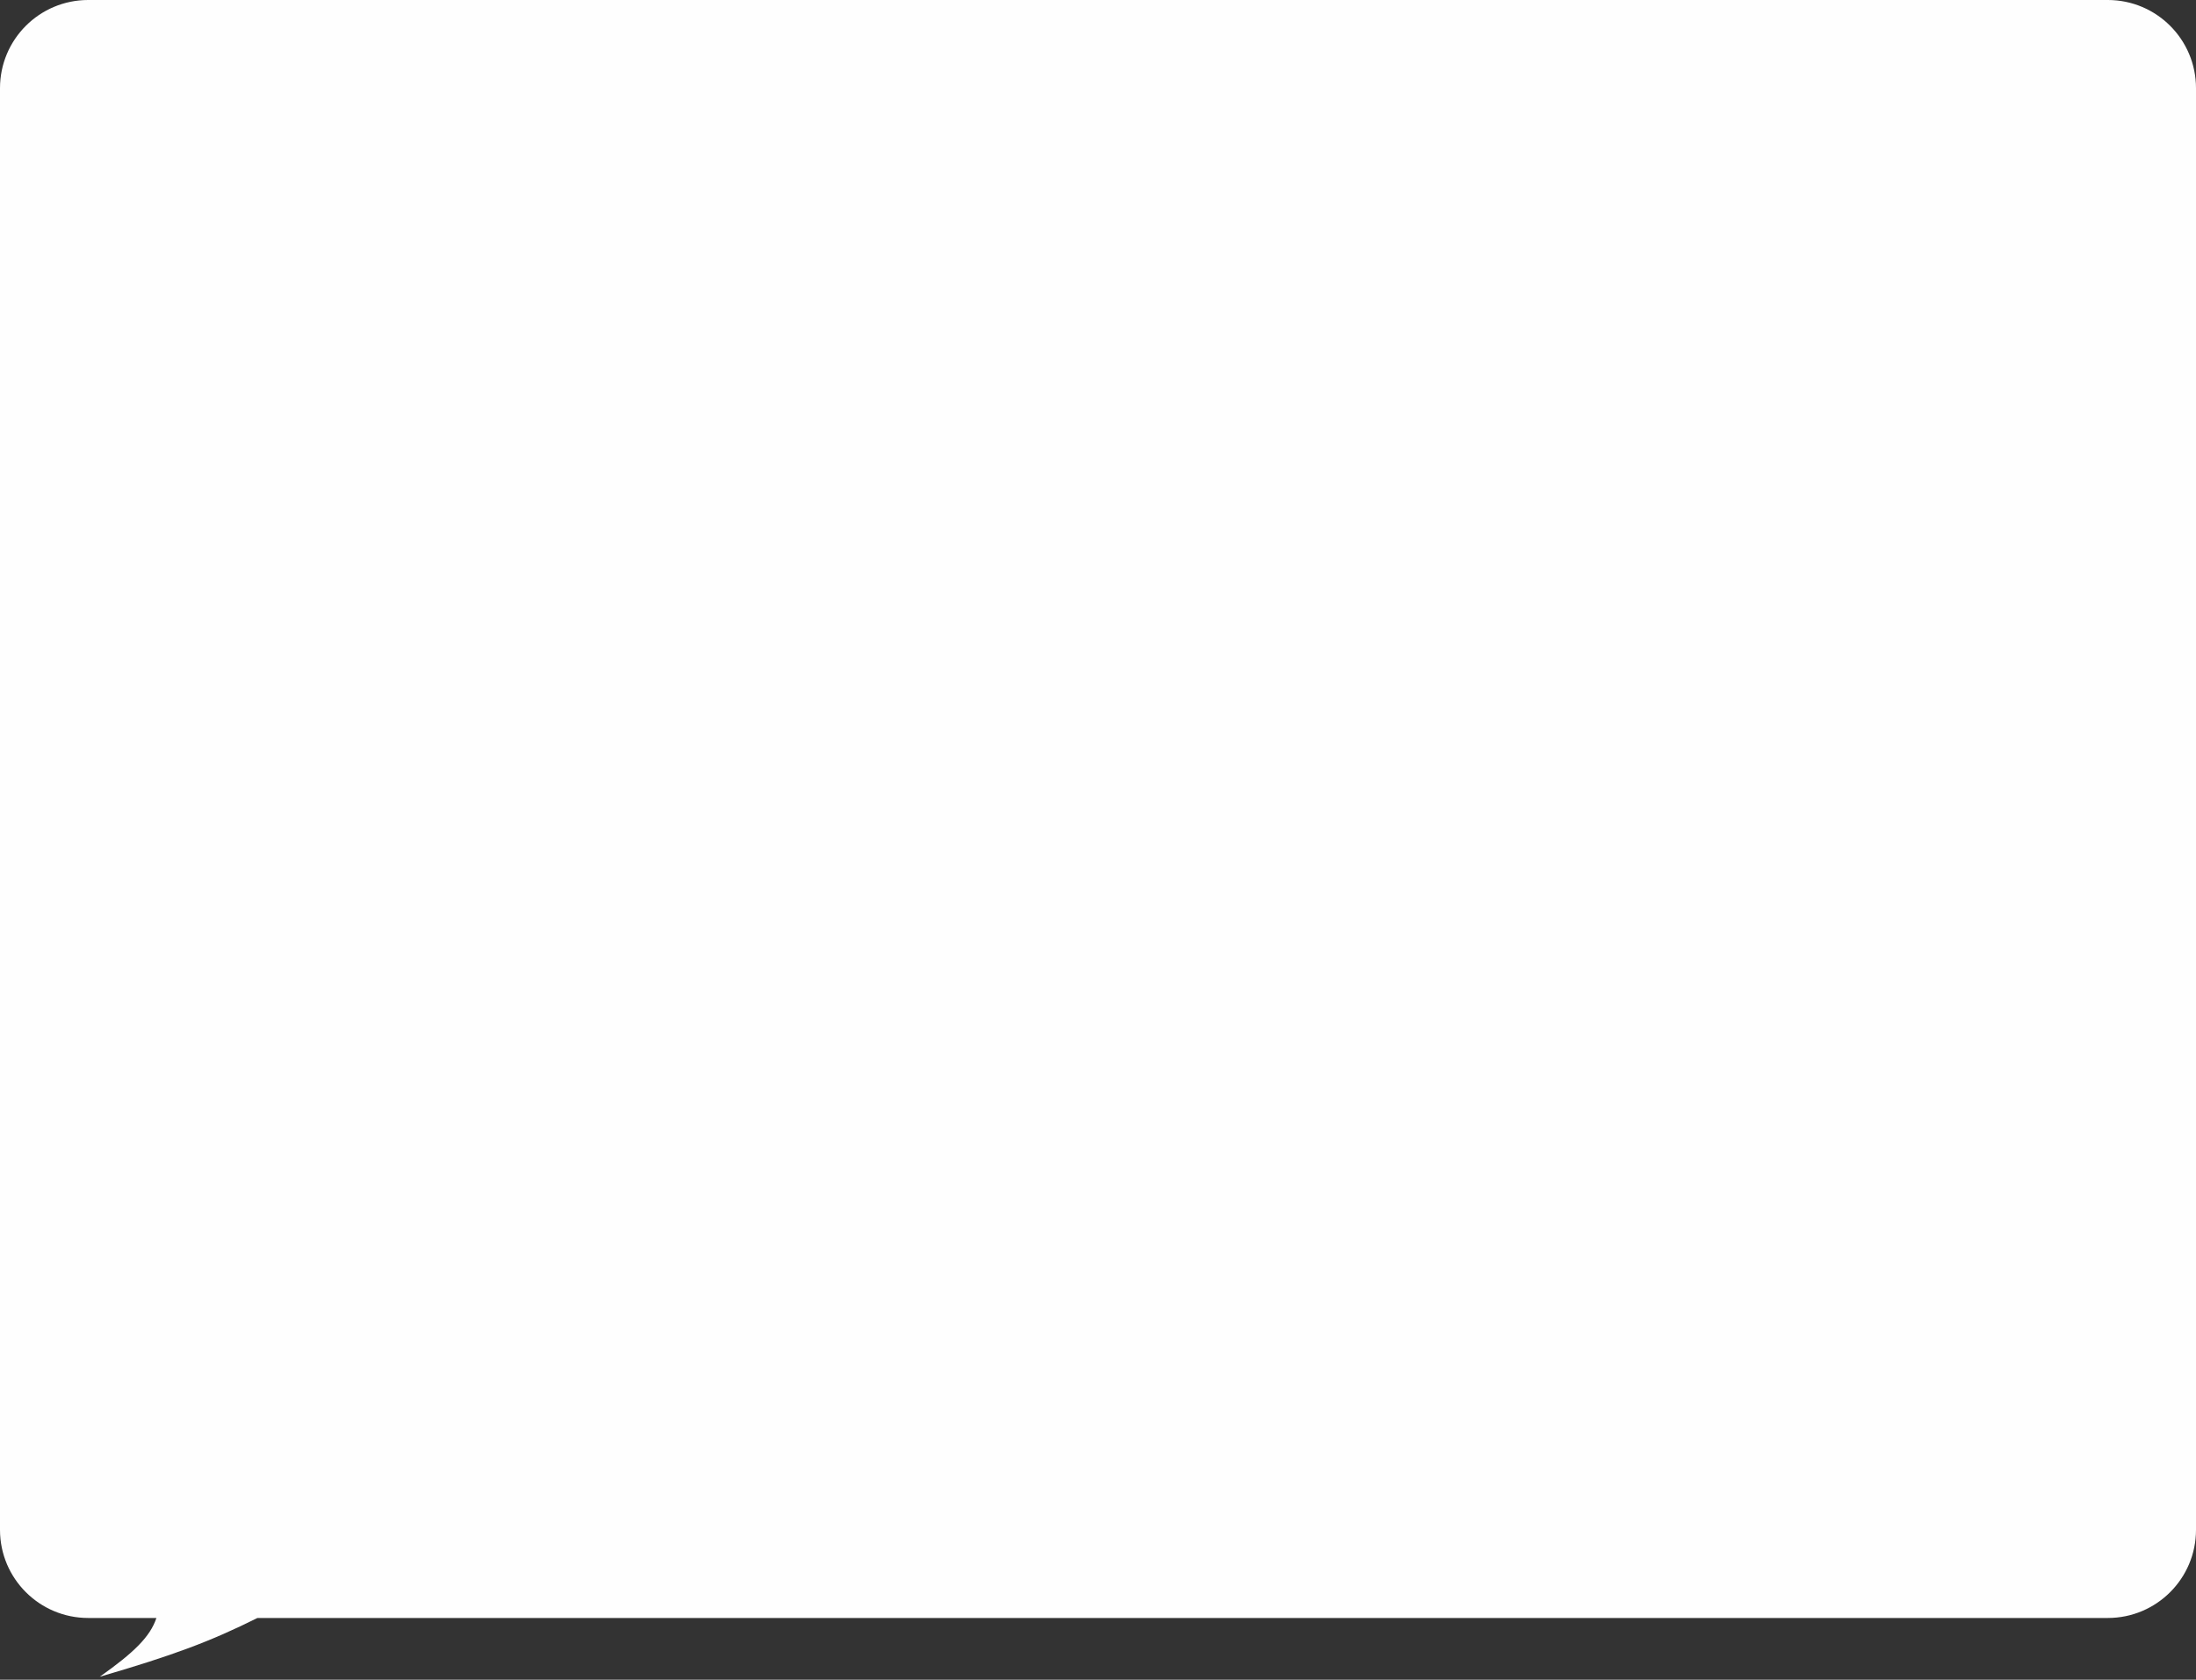
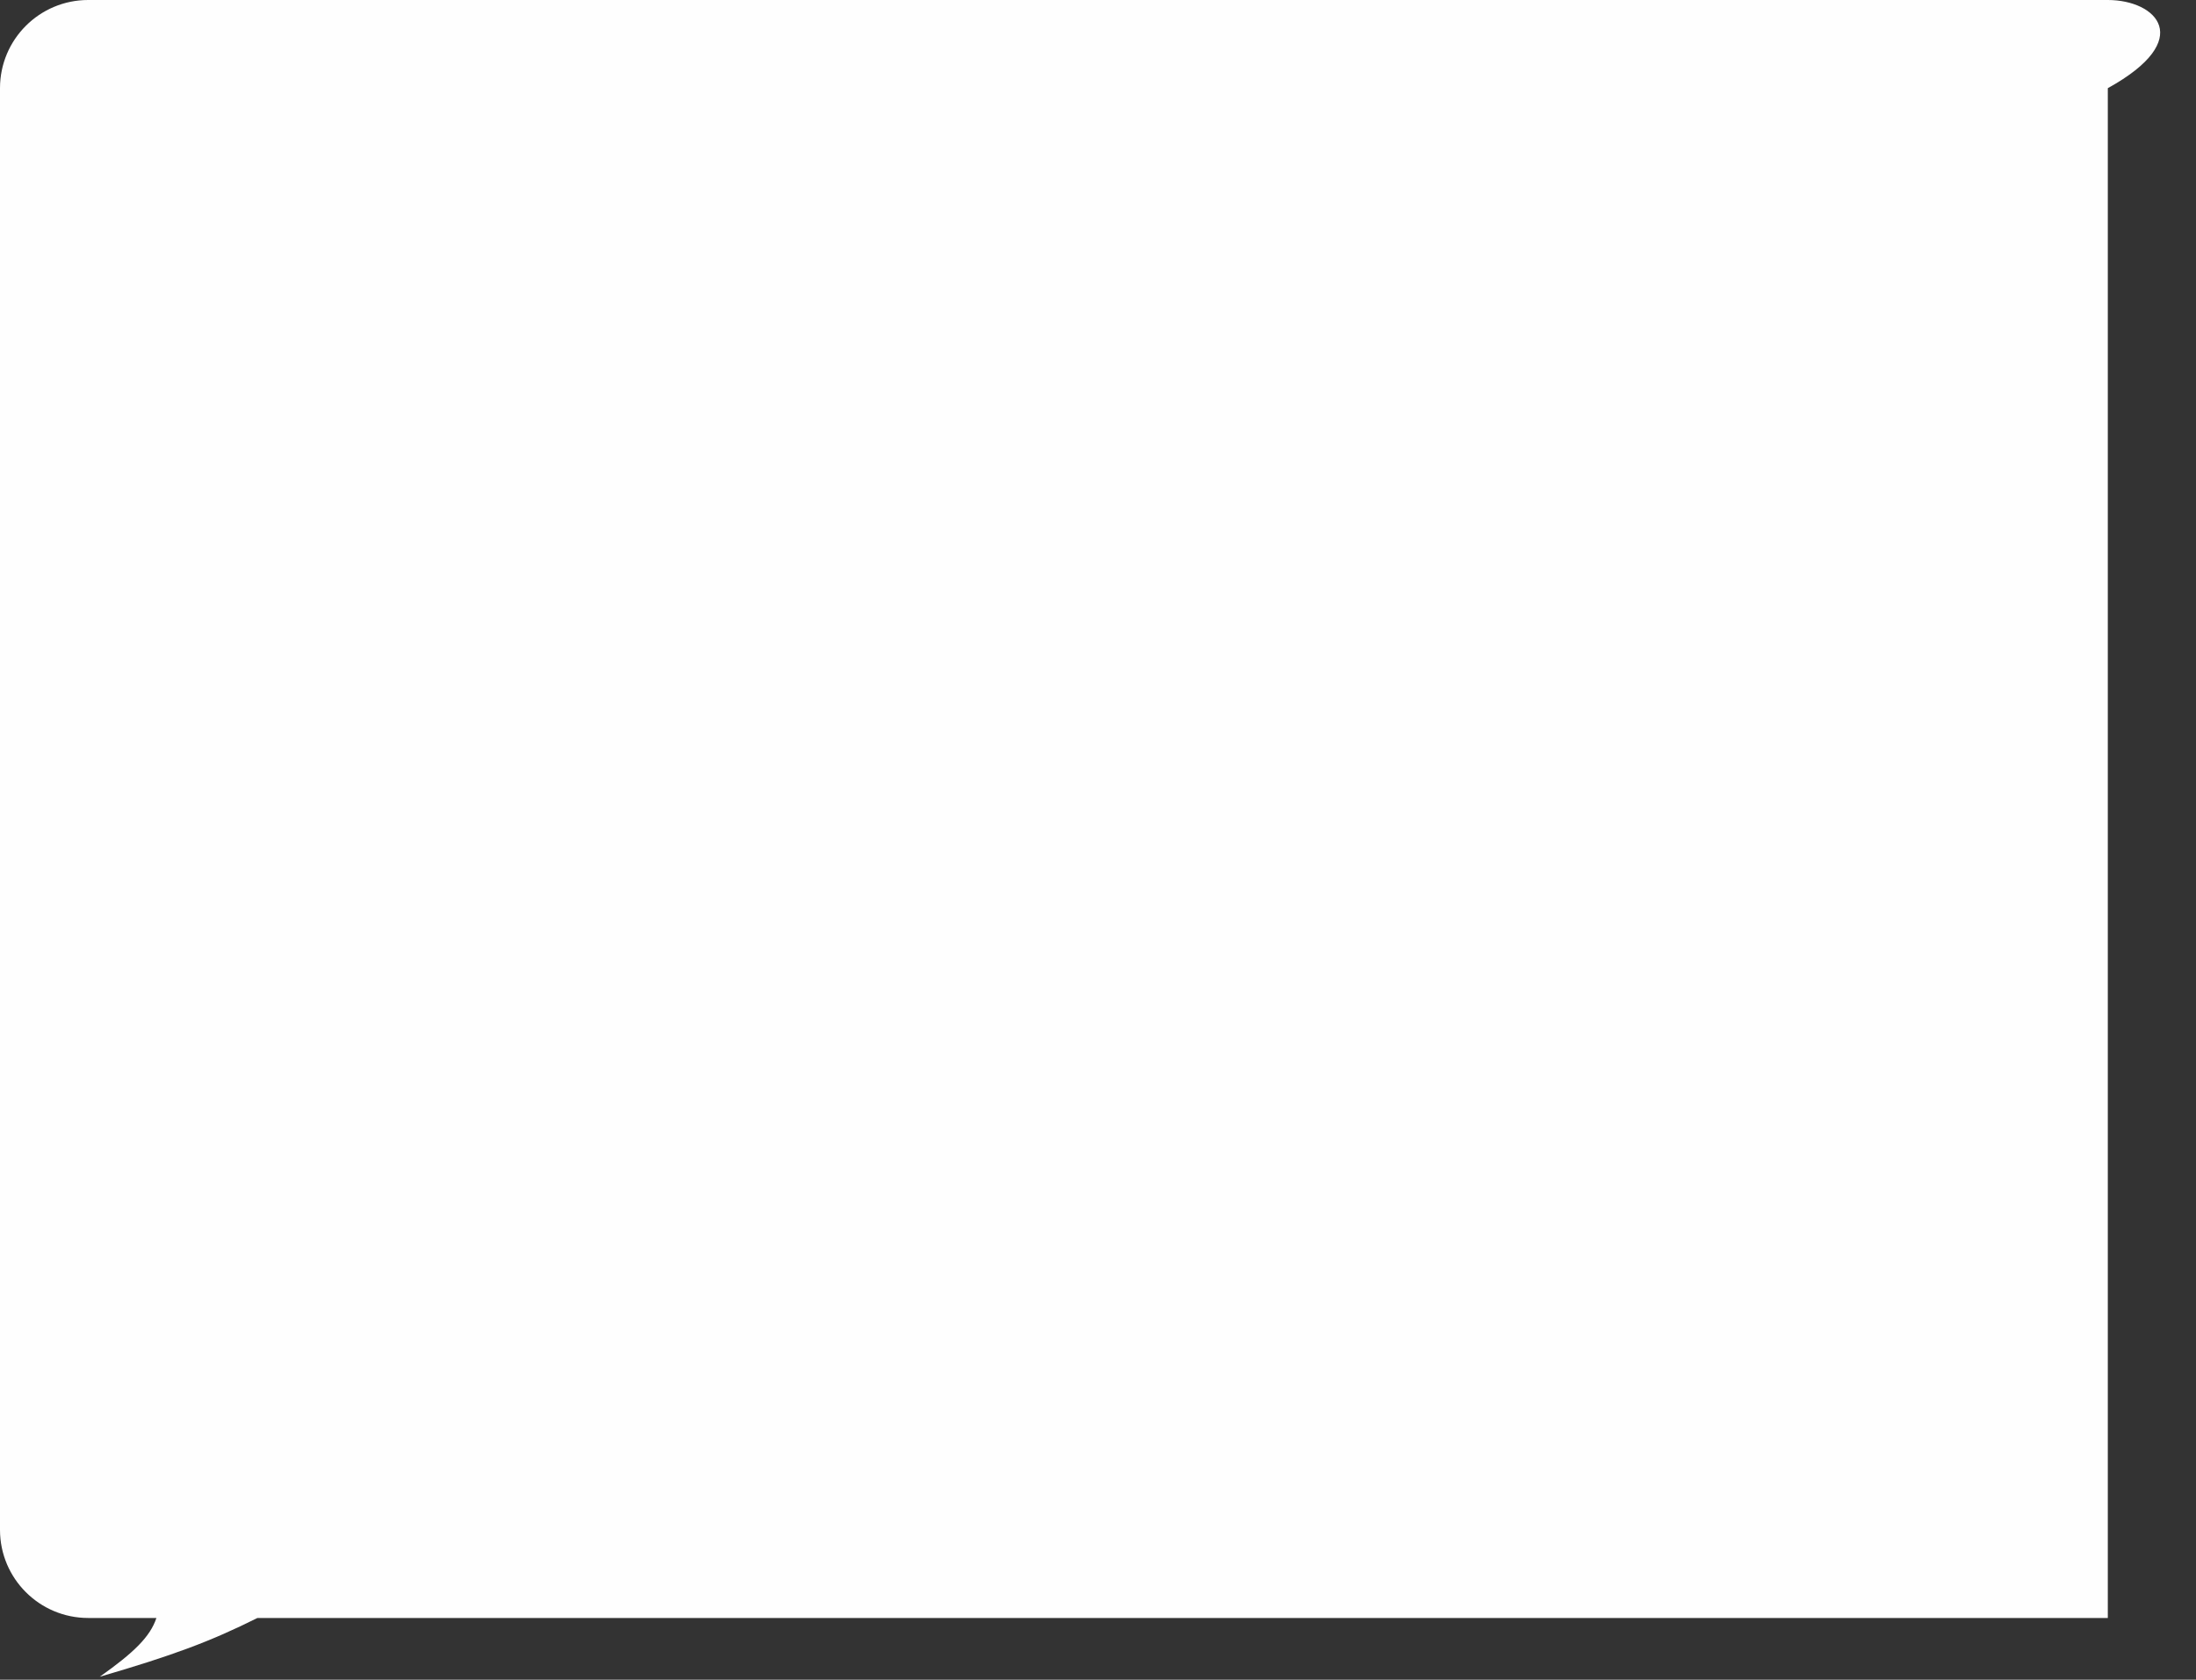
<svg xmlns="http://www.w3.org/2000/svg" width="498" height="381" viewBox="0 0 498 381" fill="none">
  <rect x="0" y="0" width="498" height="381" fill="#333333" stroke="none" />
-   <path fill-rule="evenodd" clip-rule="evenodd" d="M20 0C8.954 0 0 8.954 0 20V347C0 358.046 8.954 367 20 367H35.47C34.074 371.237 30.364 374.858 22.623 380.33C39.276 375.473 47.692 372.336 58.379 367H478C489.046 367 498 358.046 498 347V20C498 8.954 489.046 0 478 0H20Z" fill="#FEFEFE" />
+   <path fill-rule="evenodd" clip-rule="evenodd" d="M20 0C8.954 0 0 8.954 0 20V347C0 358.046 8.954 367 20 367H35.47C34.074 371.237 30.364 374.858 22.623 380.33C39.276 375.473 47.692 372.336 58.379 367H478V20C498 8.954 489.046 0 478 0H20Z" fill="#FEFEFE" />
</svg>